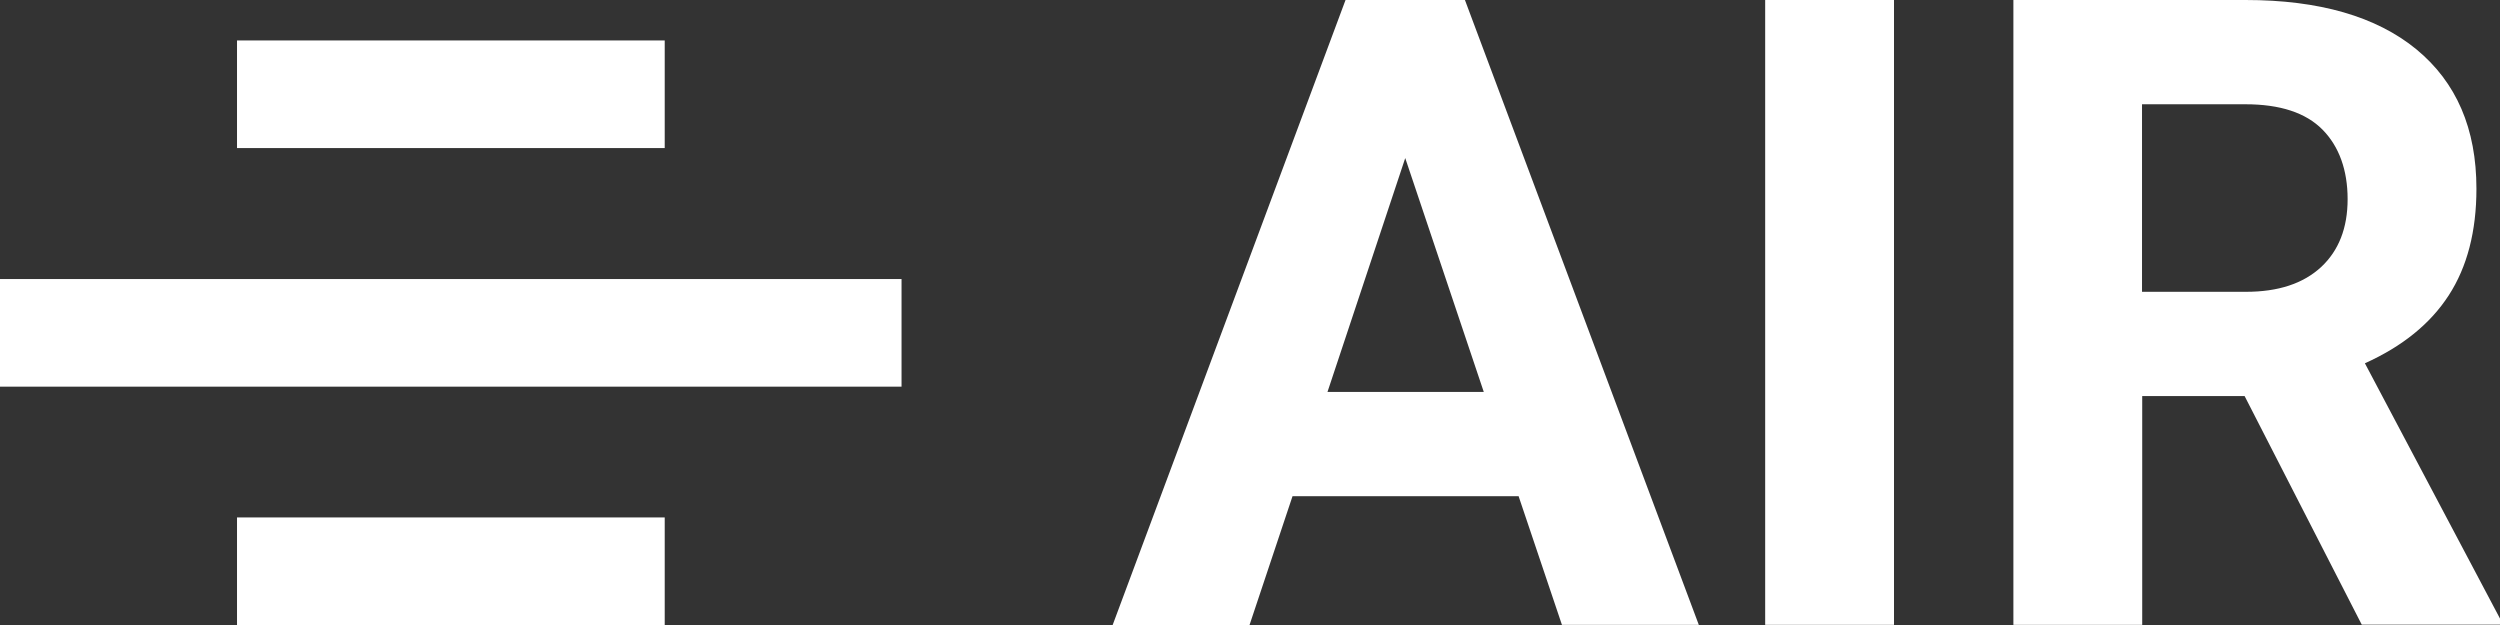
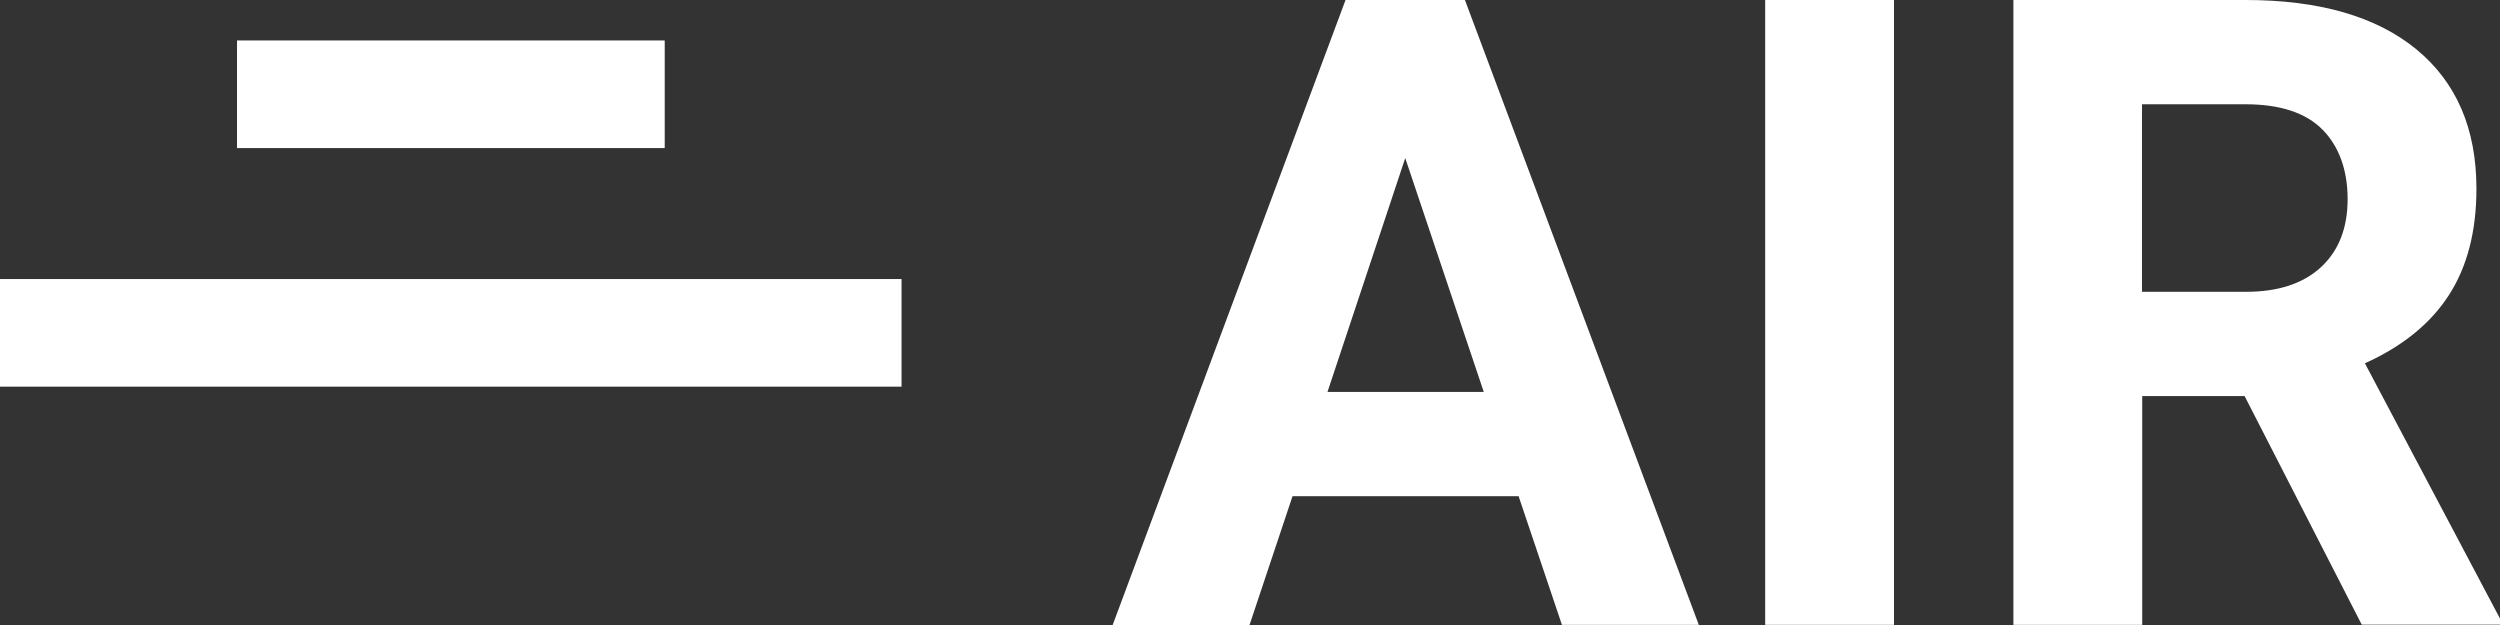
<svg xmlns="http://www.w3.org/2000/svg" id="Layer_2" data-name="Layer 2" viewBox="0 0 127.31 31.83">
  <rect x="0" y="0" width="127.31" height="31.83" fill="#333333" stroke="none" />
  <defs>
    <style>
      .cls-1 {
        fill: #fff;
      }
    </style>
  </defs>
  <g id="Home">
    <g>
      <g>
        <rect class="cls-1" x="12.07" y="2.06" width="21.78" height="5.48" />
-         <rect class="cls-1" x="12.07" y="26.35" width="21.78" height="5.48" />
        <rect class="cls-1" x="0" y="14.21" width="45.91" height="5.48" />
      </g>
      <g>
        <path class="cls-1" d="M77.32,25.27h-11.5l-2.19,6.56h-6.97L68.52,0h6.08l11.91,31.82h-6.97l-2.21-6.56ZM67.6,19.96h7.96l-4-11.91-3.96,11.91Z" />
-         <path class="cls-1" d="M96.45,31.82h-6.56V0h6.56v31.82Z" />
+         <path class="cls-1" d="M96.45,31.82h-6.56V0h6.56Z" />
        <path class="cls-1" d="M114.31,20.17h-5.22v11.65h-6.56V0h11.82c3.76,0,6.66.84,8.7,2.51,2.04,1.68,3.06,4.04,3.06,7.1,0,2.17-.47,3.98-1.41,5.43-.94,1.45-2.36,2.6-4.27,3.46l6.88,13v.31h-7.04l-5.97-11.65ZM109.08,14.86h5.29c1.65,0,2.92-.42,3.83-1.26.9-.84,1.35-1.99,1.35-3.46s-.43-2.68-1.28-3.54c-.85-.86-2.16-1.29-3.92-1.29h-5.27v9.55Z" />
      </g>
    </g>
  </g>
</svg>